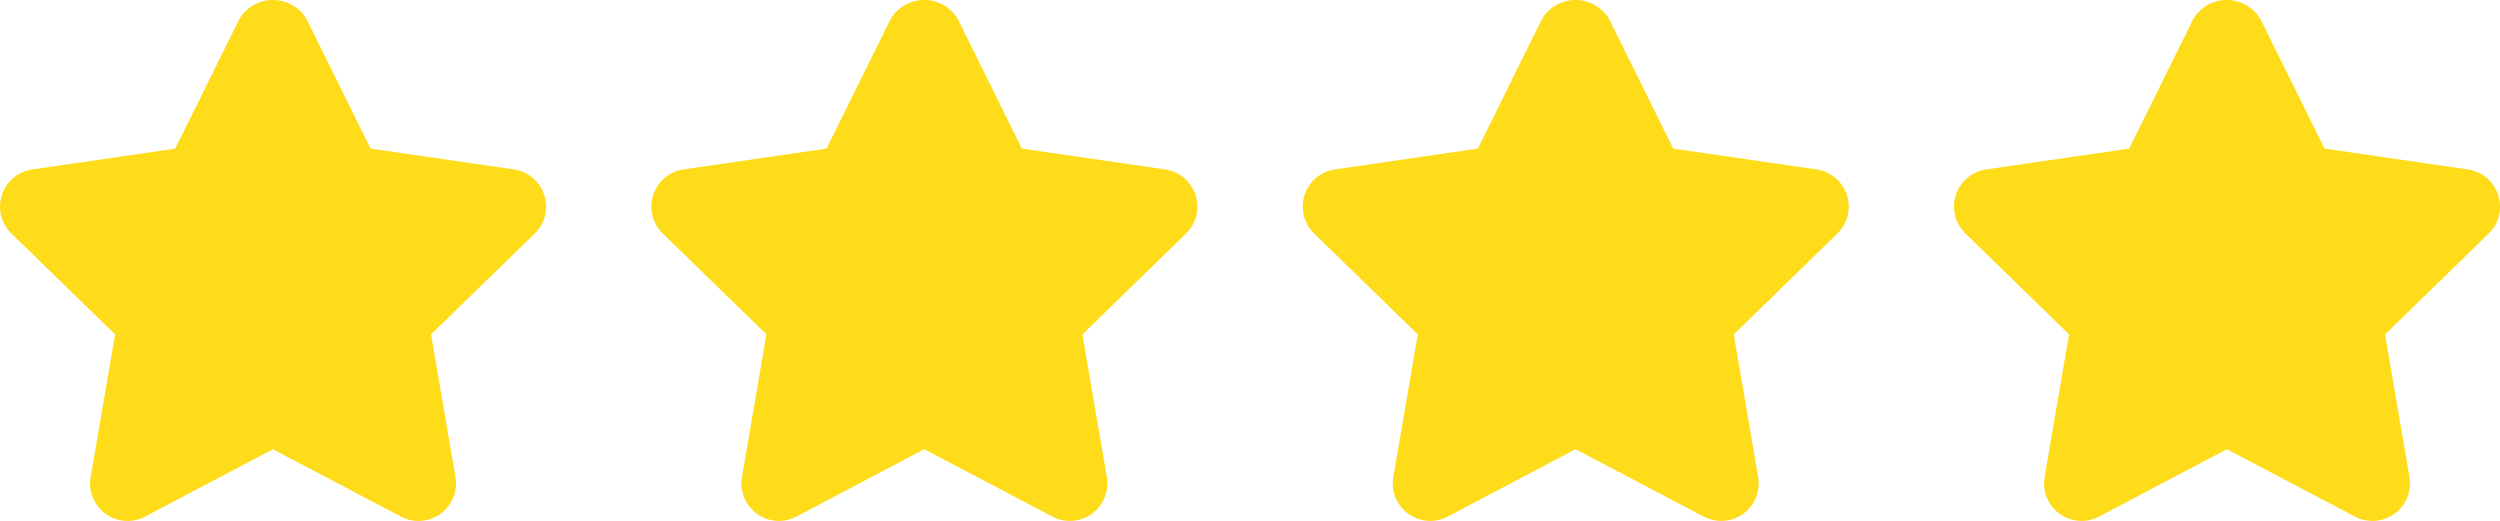
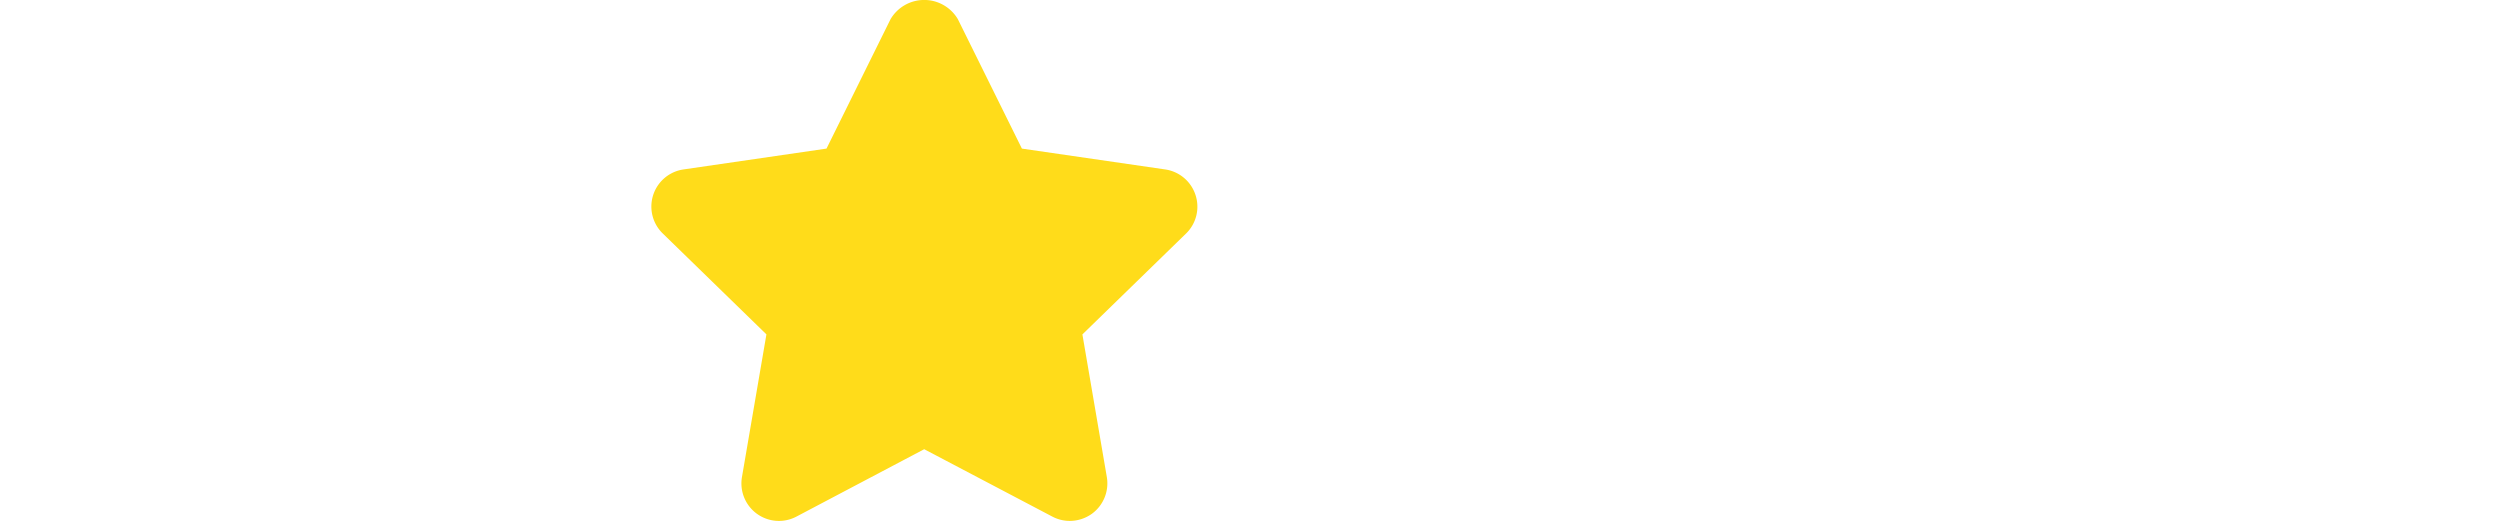
<svg xmlns="http://www.w3.org/2000/svg" width="76.769" height="16" viewBox="0 0 76.769 16">
  <g transform="translate(0 0)">
-     <path d="M16.712,216.733a1.153,1.153,0,0,0-.931-.784l-4.4-.64-1.967-3.975a1.2,1.2,0,0,0-2.066,0L5.379,215.31l-4.392.64a1.152,1.152,0,0,0-.638,1.965l3.185,3.1-.751,4.38a1.152,1.152,0,0,0,1.673,1.215l3.923-2.069,3.934,2.069a1.149,1.149,0,0,0,.536.133,1.171,1.171,0,0,0,.679-.219,1.156,1.156,0,0,0,.459-1.128l-.75-4.38,3.185-3.1A1.15,1.15,0,0,0,16.712,216.733Z" transform="translate(0 -210.746)" fill="#ffdc1a" />
-   </g>
+     </g>
  <g transform="translate(20 0)">
    <path d="M121,216.733a1.153,1.153,0,0,0-.931-.784l-4.4-.64-1.967-3.975a1.2,1.2,0,0,0-2.066,0l-1.967,3.975-4.392.64a1.152,1.152,0,0,0-.638,1.965l3.185,3.1-.751,4.38a1.152,1.152,0,0,0,1.673,1.215l3.923-2.069,3.934,2.069a1.149,1.149,0,0,0,.536.133,1.171,1.171,0,0,0,.679-.219,1.156,1.156,0,0,0,.459-1.128l-.75-4.38,3.185-3.1A1.15,1.15,0,0,0,121,216.733Z" transform="translate(-104.289 -210.746)" fill="#ffdc1a" />
  </g>
  <g transform="translate(40 0)">
-     <path d="M225.29,216.733a1.153,1.153,0,0,0-.931-.784l-4.4-.64-1.967-3.975a1.2,1.2,0,0,0-2.066,0l-1.967,3.975-4.392.64a1.152,1.152,0,0,0-.638,1.965l3.185,3.1-.751,4.38a1.152,1.152,0,0,0,1.673,1.215l3.923-2.069,3.934,2.069a1.149,1.149,0,0,0,.536.133,1.171,1.171,0,0,0,.679-.219,1.156,1.156,0,0,0,.459-1.128l-.75-4.38,3.185-3.1A1.15,1.15,0,0,0,225.29,216.733Z" transform="translate(-208.578 -210.746)" fill="#ffdc1a" />
-   </g>
+     </g>
  <g transform="translate(60 0)">
-     <path d="M329.579,216.733a1.153,1.153,0,0,0-.931-.784l-4.4-.64-1.967-3.975a1.2,1.2,0,0,0-2.066,0l-1.967,3.975-4.392.64a1.152,1.152,0,0,0-.638,1.965l3.185,3.1-.751,4.38a1.152,1.152,0,0,0,1.673,1.215l3.923-2.069,3.934,2.069a1.149,1.149,0,0,0,.536.133,1.171,1.171,0,0,0,.679-.219,1.156,1.156,0,0,0,.459-1.128l-.75-4.38,3.185-3.1A1.15,1.15,0,0,0,329.579,216.733Z" transform="translate(-312.867 -210.746)" fill="#ffdc1a" />
-   </g>
+     </g>
</svg>